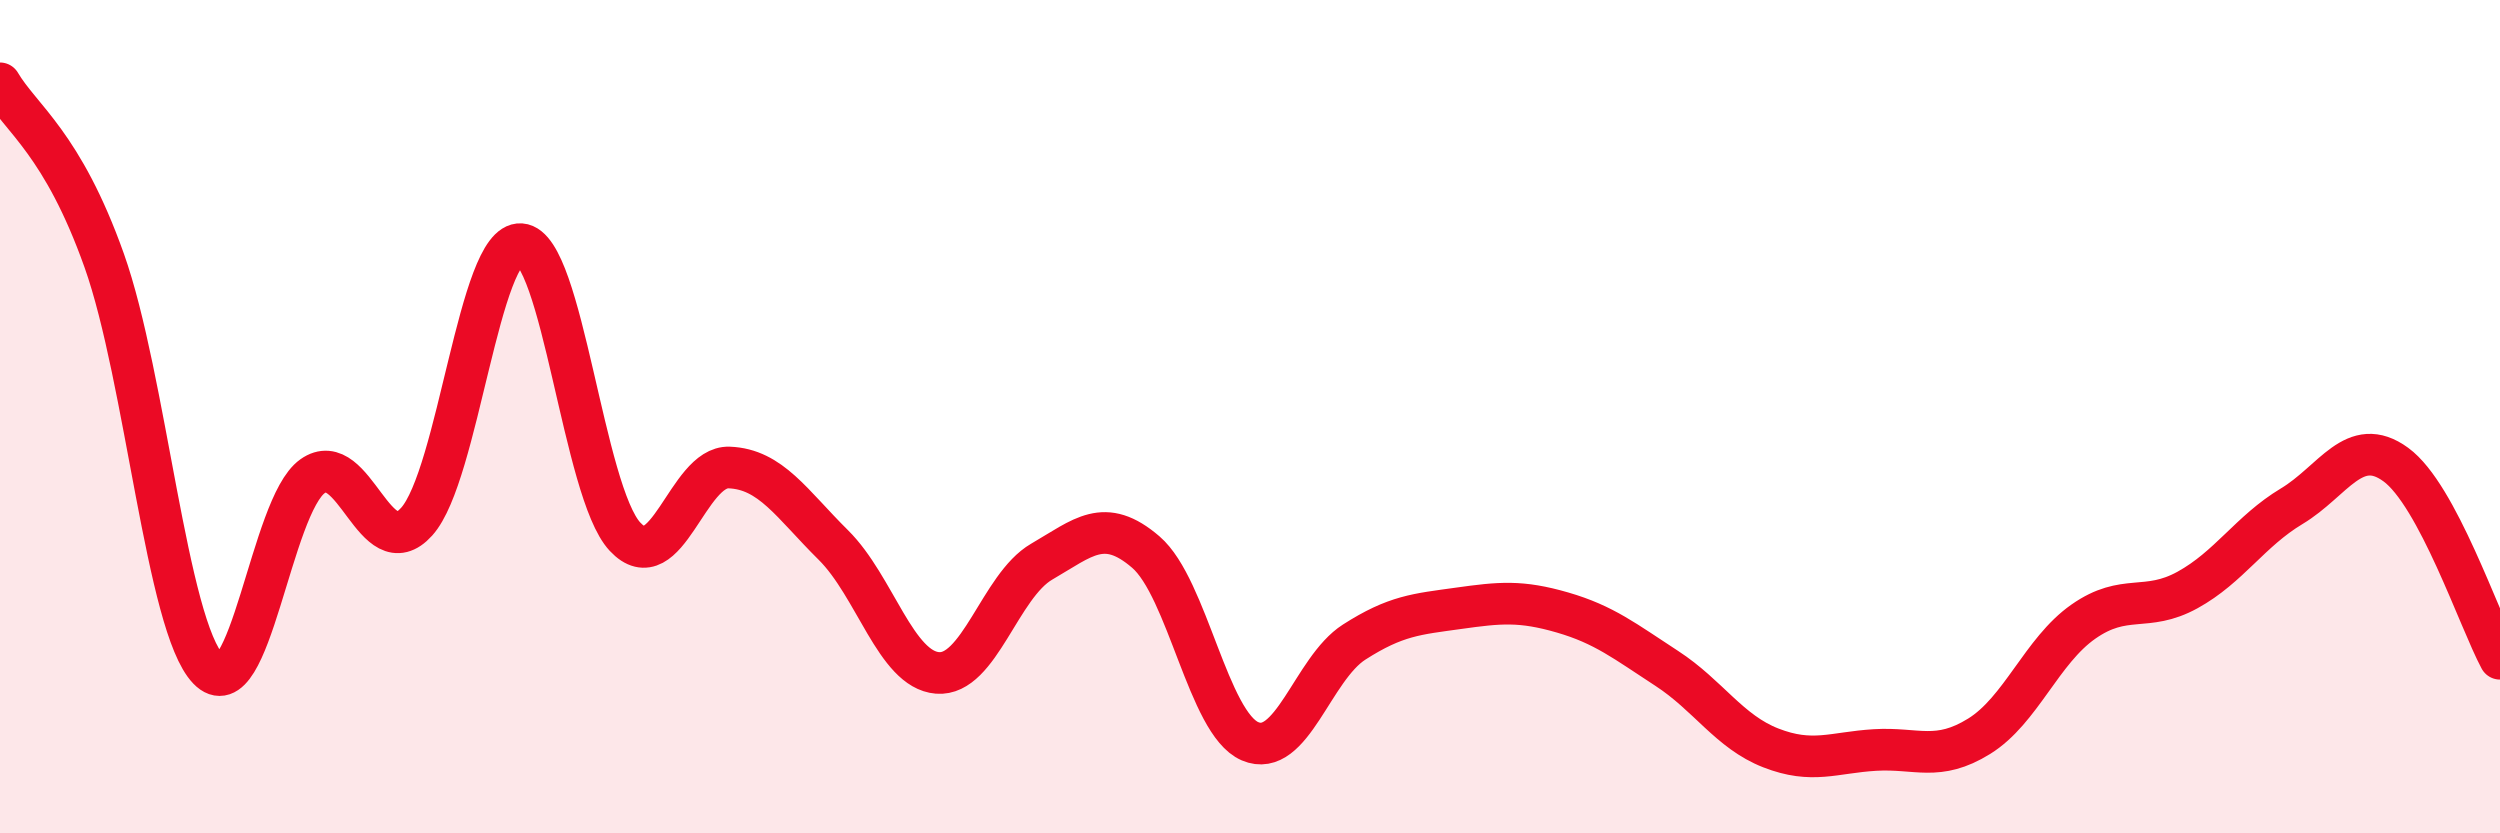
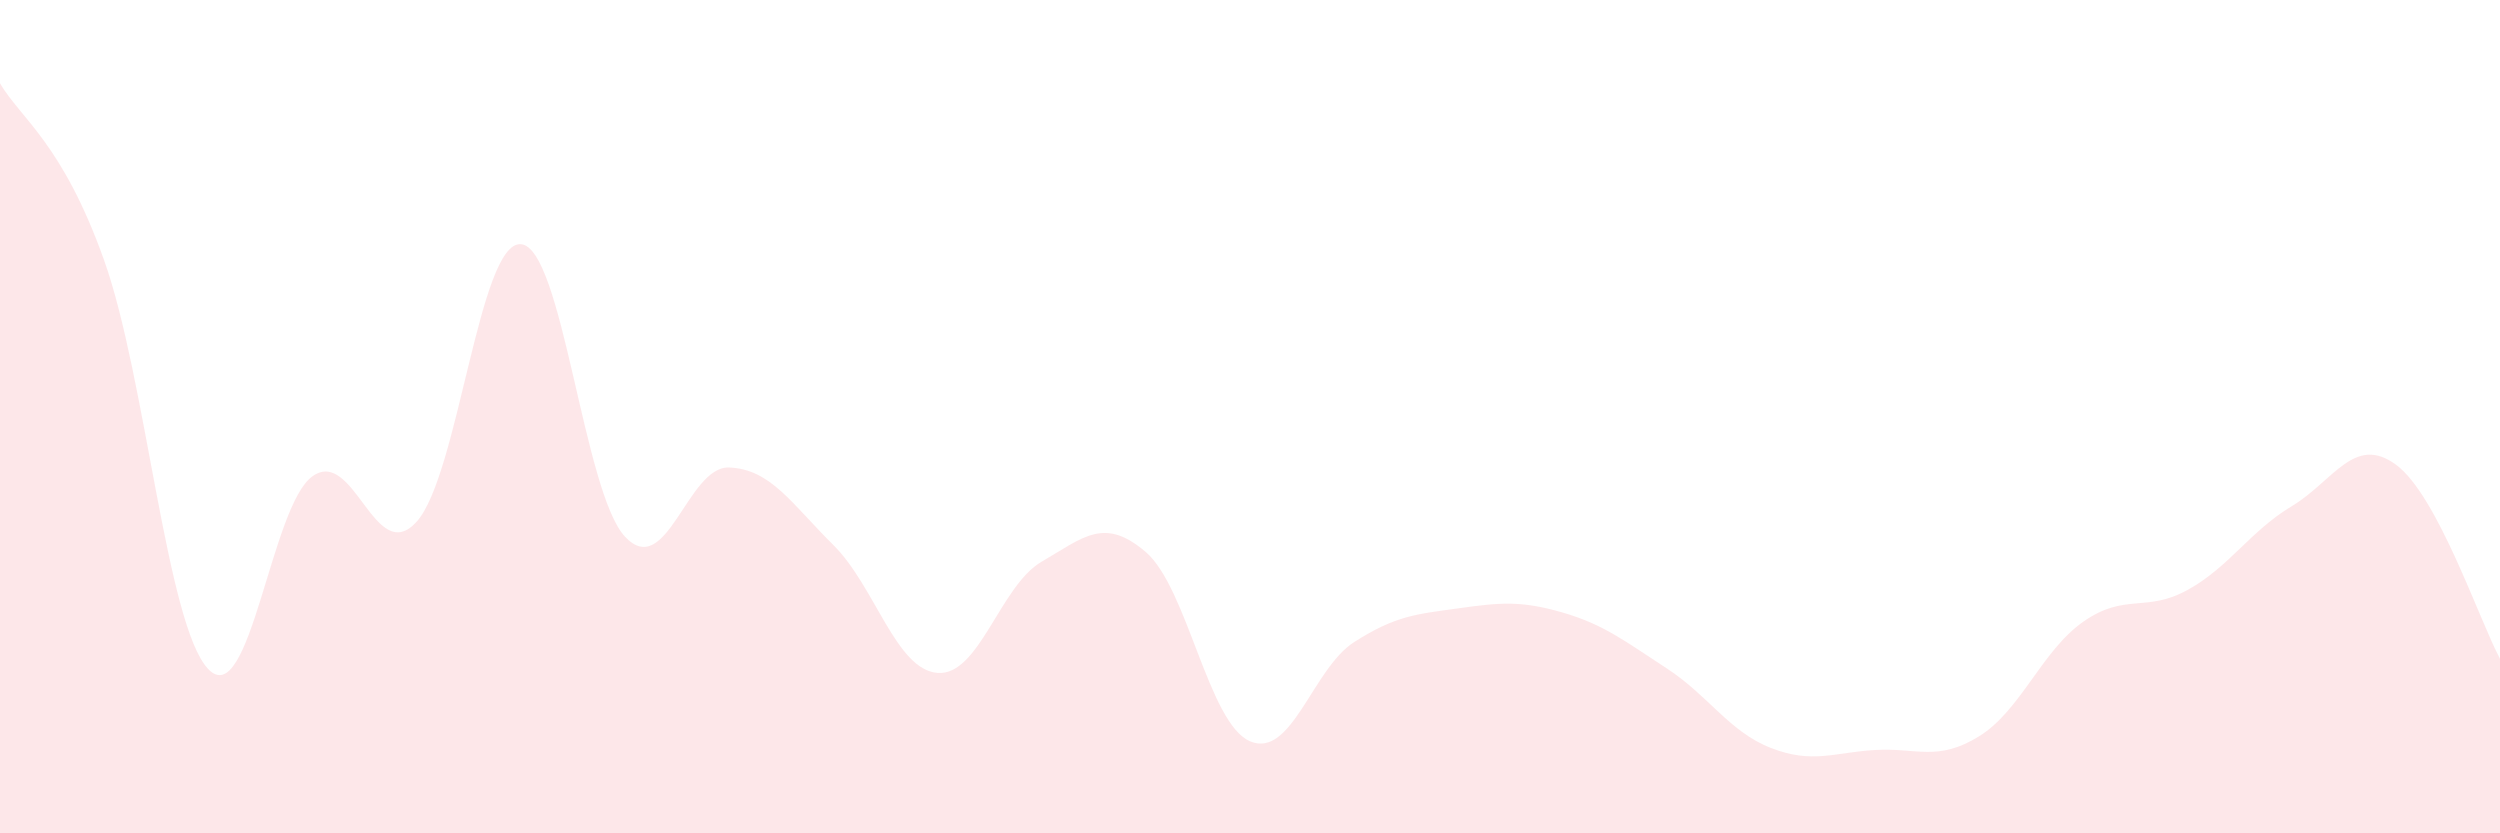
<svg xmlns="http://www.w3.org/2000/svg" width="60" height="20" viewBox="0 0 60 20">
  <path d="M 0,2 C 0.5,2.85 1.5,3.44 2.5,6.25 C 3.5,9.06 4,15.02 5,16.06 C 6,17.1 6.5,12.14 7.5,11.43 C 8.5,10.72 9,13.63 10,12.52 C 11,11.41 11.5,5.79 12.5,5.86 C 13.5,5.93 14,11.81 15,12.88 C 16,13.95 16.5,11.18 17.5,11.22 C 18.5,11.26 19,12.09 20,13.08 C 21,14.07 21.5,16.07 22.5,16.15 C 23.5,16.23 24,14.06 25,13.48 C 26,12.9 26.5,12.39 27.5,13.25 C 28.5,14.11 29,17.36 30,17.79 C 31,18.22 31.5,16.05 32.5,15.41 C 33.5,14.77 34,14.74 35,14.6 C 36,14.46 36.5,14.41 37.5,14.7 C 38.5,14.99 39,15.39 40,16.04 C 41,16.69 41.5,17.56 42.5,17.95 C 43.5,18.34 44,18.06 45,18 C 46,17.94 46.5,18.29 47.5,17.67 C 48.5,17.05 49,15.62 50,14.92 C 51,14.22 51.5,14.71 52.5,14.16 C 53.5,13.61 54,12.75 55,12.15 C 56,11.55 56.5,10.42 57.5,11.15 C 58.5,11.88 59.5,14.88 60,15.81L60 20L0 20Z" fill="#EB0A25" opacity="0.1" stroke-linecap="round" stroke-linejoin="round" />
-   <path d="M 0,2 C 0.5,2.85 1.5,3.44 2.5,6.25 C 3.5,9.06 4,15.02 5,16.06 C 6,17.1 6.5,12.14 7.5,11.43 C 8.5,10.72 9,13.63 10,12.52 C 11,11.41 11.5,5.79 12.5,5.86 C 13.5,5.93 14,11.81 15,12.88 C 16,13.95 16.5,11.18 17.5,11.22 C 18.5,11.26 19,12.09 20,13.08 C 21,14.07 21.5,16.07 22.5,16.15 C 23.5,16.23 24,14.06 25,13.48 C 26,12.9 26.5,12.39 27.5,13.25 C 28.5,14.11 29,17.36 30,17.79 C 31,18.22 31.5,16.05 32.5,15.41 C 33.5,14.77 34,14.74 35,14.6 C 36,14.46 36.5,14.41 37.5,14.7 C 38.5,14.99 39,15.39 40,16.04 C 41,16.69 41.5,17.56 42.5,17.95 C 43.5,18.34 44,18.06 45,18 C 46,17.94 46.5,18.29 47.5,17.67 C 48.5,17.05 49,15.62 50,14.92 C 51,14.22 51.5,14.71 52.5,14.16 C 53.5,13.61 54,12.75 55,12.15 C 56,11.55 56.5,10.42 57.5,11.15 C 58.5,11.88 59.5,14.88 60,15.81" stroke="#EB0A25" stroke-width="1" fill="none" stroke-linecap="round" stroke-linejoin="round" />
</svg>